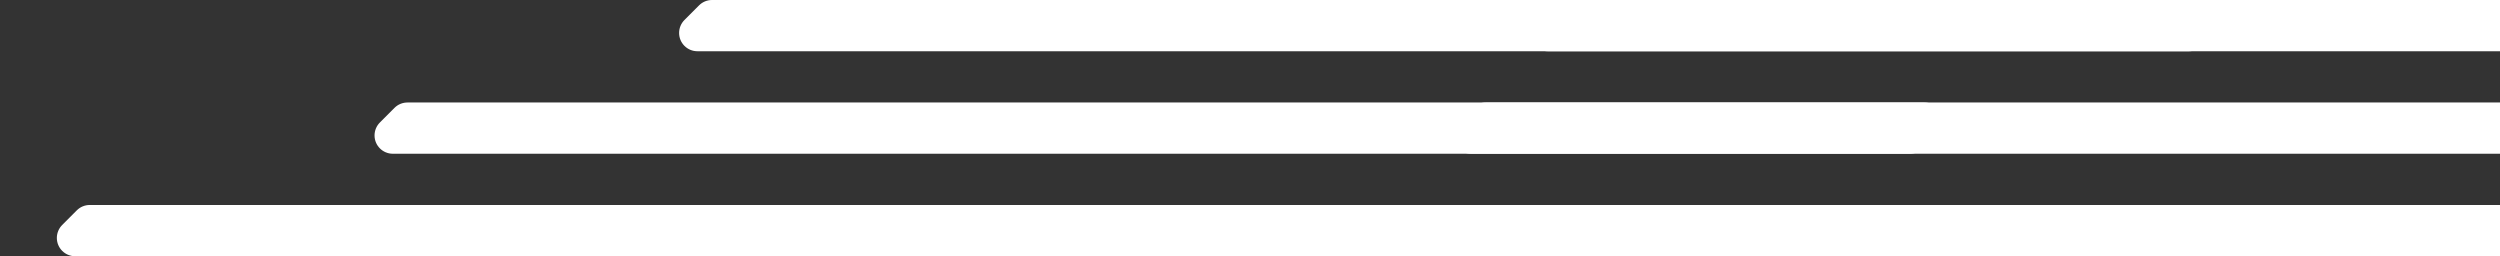
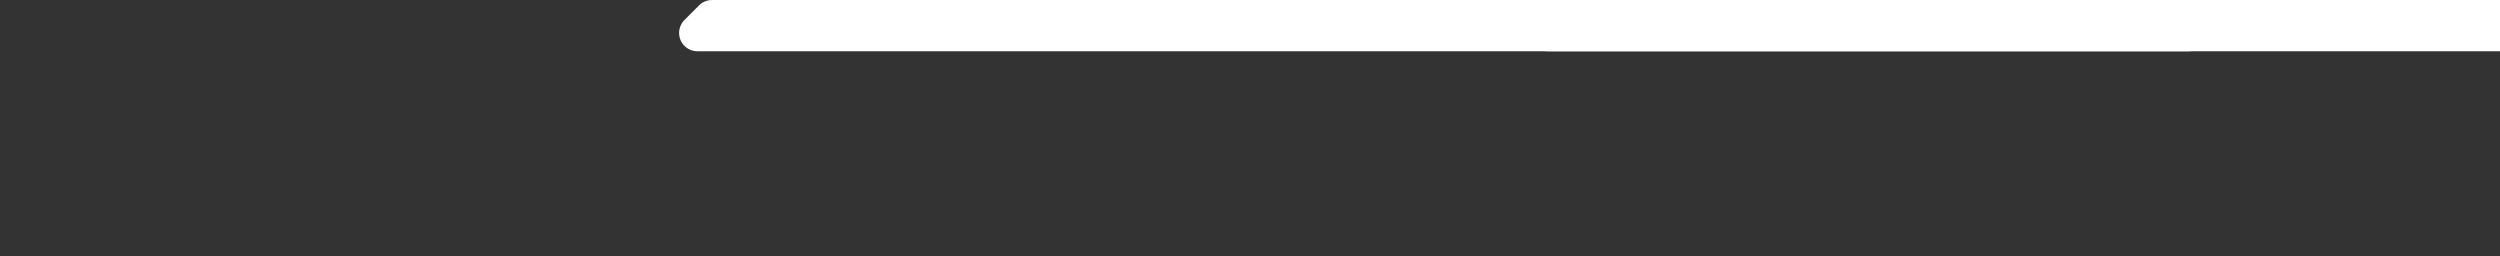
<svg xmlns="http://www.w3.org/2000/svg" width="1005" height="103" viewBox="0 0 1005 103" fill="none">
  <rect x="0" y="0" width="1005" height="103" fill="#333333" stroke="none" />
  <g clip-path="url(#clip0_93_7)">
    <path d="M1235 7.423L1235 7.356C1235 3.292 1231.71 3.76252e-05 1227.66 3.79796e-05L628.07 9.0397e-05C626.122 9.05673e-05 624.253 0.775 622.877 2.154L617.001 8.039C615.624 9.418 614.851 11.291 614.851 13.242C614.851 17.306 618.141 20.598 622.195 20.598L1221.85 20.598C1223.79 20.598 1225.66 19.823 1227.04 18.444L1232.85 12.625C1234.23 11.246 1235 9.374 1235 7.423Z" fill="white" />
-     <path d="M1214.44 48.626L1214.44 48.559C1214.44 44.495 1211.15 41.203 1207.09 41.203L597.22 41.203C595.272 41.203 593.403 41.978 592.026 43.357L586.15 49.243C584.774 50.621 584 52.494 584 54.445C584 58.509 587.29 61.801 591.344 61.801L1201.28 61.801C1203.23 61.801 1205.1 61.026 1206.47 59.648L1212.28 53.828C1213.66 52.449 1214.43 50.577 1214.43 48.626L1214.44 48.626Z" fill="white" />
-     <path d="M1235 89.825L1235 89.759C1235 85.695 1231.71 82.402 1227.66 82.402L628.07 82.402C626.122 82.402 624.253 83.177 622.877 84.556L617.001 90.442C615.624 91.821 614.851 93.693 614.851 95.644C614.851 99.708 618.141 103.001 622.195 103.001L1221.85 103C1223.79 103 1225.66 102.226 1227.04 100.847L1232.85 95.028C1234.23 93.649 1235 91.776 1235 89.825Z" fill="white" />
    <path d="M893.15 7.423L893.15 7.356C893.15 3.292 889.86 3.76252e-05 885.806 3.79796e-05L286.22 9.0397e-05C284.272 9.05673e-05 282.403 0.775 281.026 2.154L275.15 8.039C273.774 9.418 273 11.291 273 13.242C273 17.306 276.29 20.598 280.344 20.598L879.996 20.598C881.944 20.598 883.813 19.823 885.19 18.444L890.999 12.625C892.376 11.246 893.15 9.374 893.15 7.423Z" fill="white" />
-     <path d="M781 48.626L781 48.559C781 44.495 777.71 41.203 773.656 41.203L163.784 41.203C161.836 41.203 159.966 41.978 158.59 43.357L152.714 49.243C151.337 50.621 150.564 52.494 150.564 54.445C150.564 58.509 153.854 61.801 157.908 61.801L767.843 61.801C769.791 61.801 771.661 61.026 773.037 59.648L778.847 53.828C780.223 52.449 780.997 50.577 780.997 48.626L781 48.626Z" fill="white" />
-     <path d="M643.001 89.825L643.001 89.759C643.001 85.695 639.711 82.402 635.657 82.402L36.071 82.402C34.123 82.402 32.254 83.177 30.878 84.556L25.002 90.442C23.625 91.821 22.852 93.693 22.852 95.644C22.852 99.708 26.142 103.001 30.195 103.001L629.848 103C631.796 103 633.665 102.226 635.041 100.847L640.851 95.028C642.228 93.649 643.001 91.776 643.001 89.825Z" fill="white" />
  </g>
  <defs>
    <clipPath id="clip0_93_7">
      <rect width="1005" height="103" fill="white" />
    </clipPath>
  </defs>
</svg>